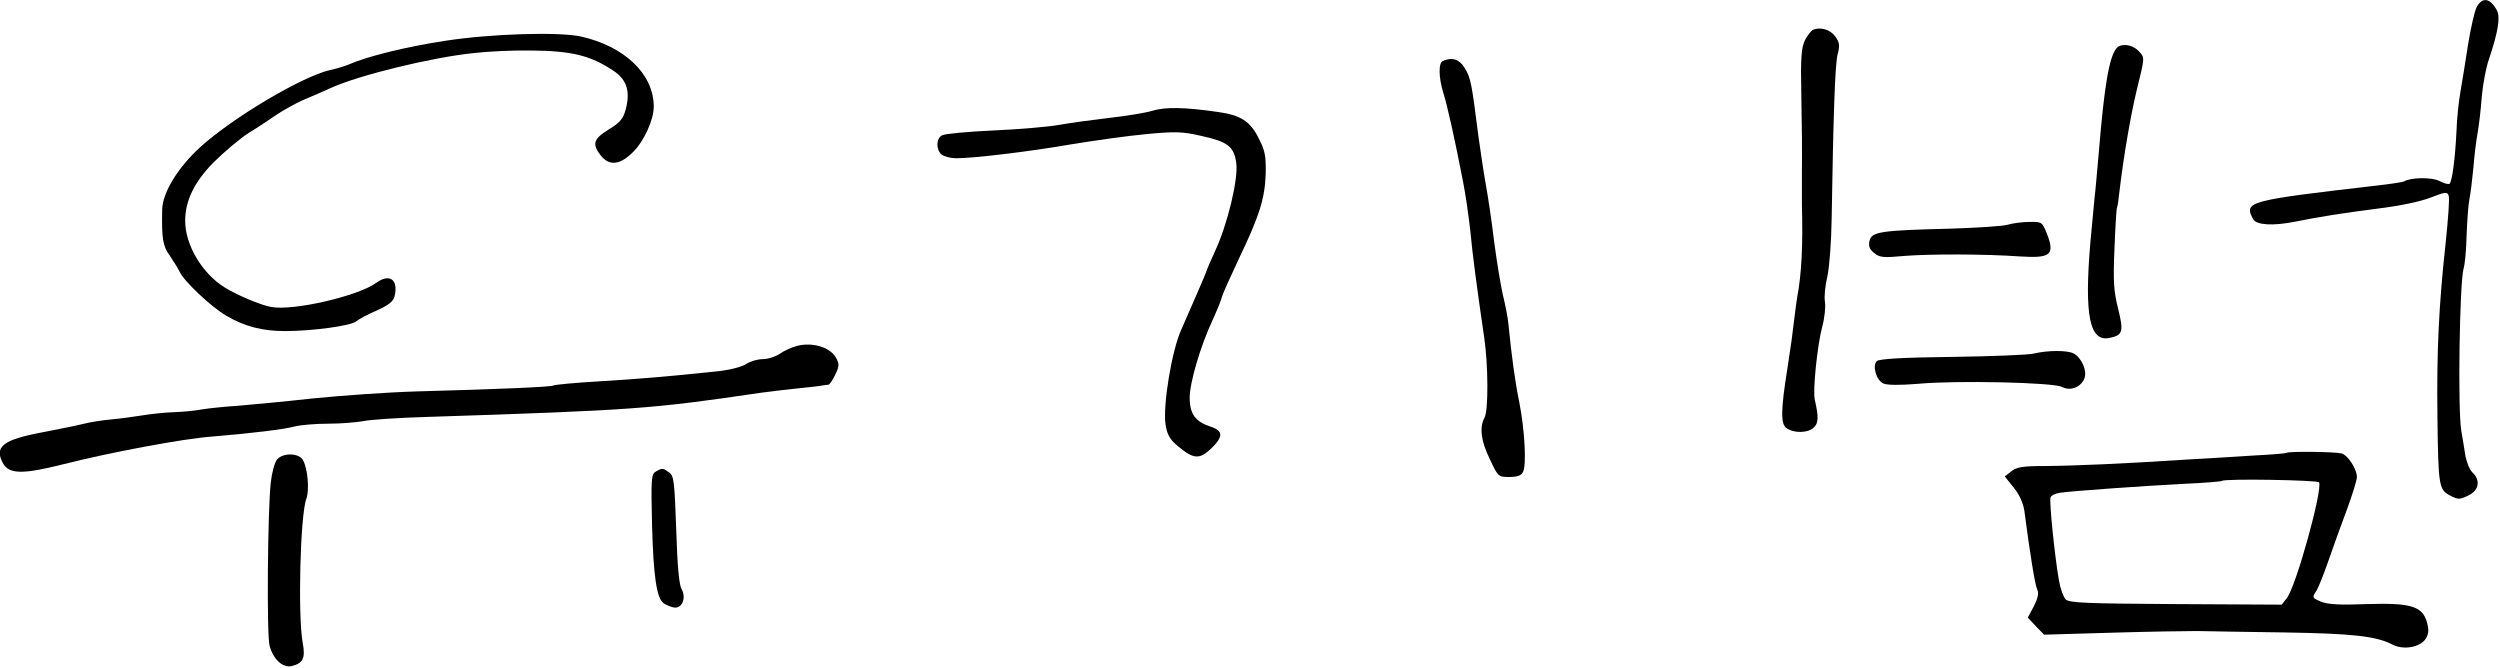
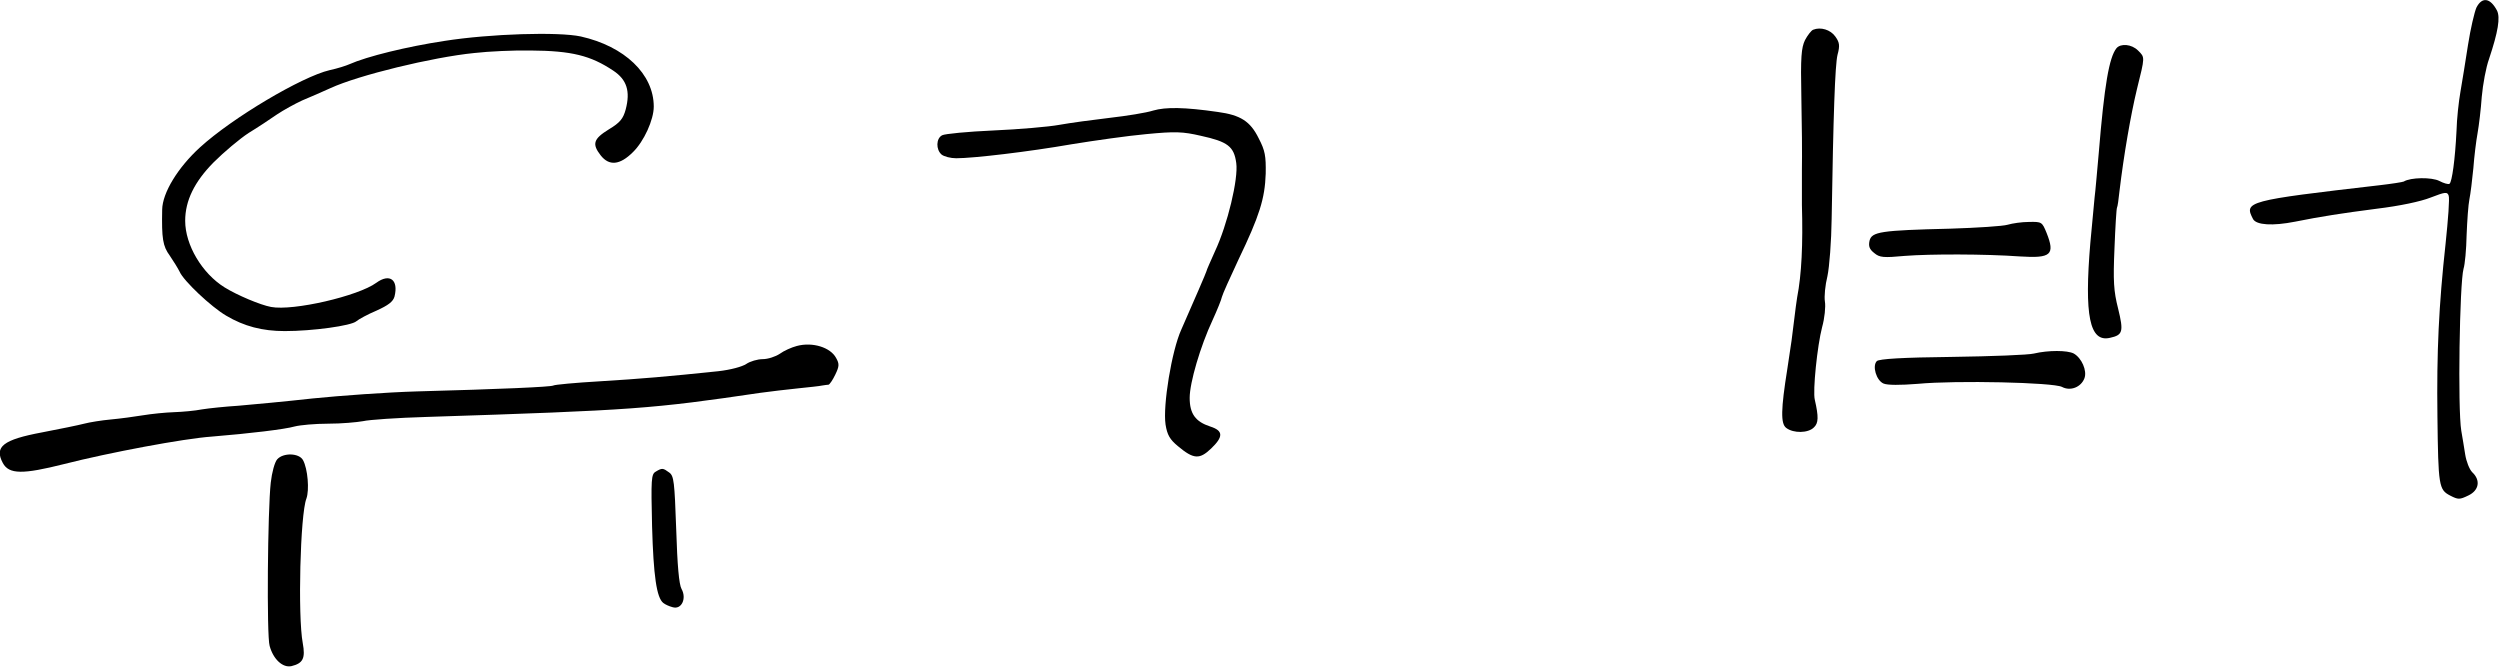
<svg xmlns="http://www.w3.org/2000/svg" version="1.0" width="891pt" height="238pt" viewBox="0 0 891 238" preserveAspectRatio="xMidYMid meet">
  <g transform="translate(0,238) scale(0.1,-0.1)" fill="#000000" stroke="none">
    <path d="M8826 2353 c-7 -16 -21 -75 -30 -133 -9 -58 -21 -133 -27 -167 -6 -34 -13 -97 -14 -140 -5 -101 -16 -182 -25 -188 -4 -3 -21 2 -36 10 -27 14 -103 13 -127 -2 -4 -2 -42 -8 -85 -13 -475 -55 -485 -58 -452 -121 12 -21 69 -25 150 -9 95 19 160 29 290 46 83 10 158 26 193 40 52 20 59 21 64 7 4 -9 -2 -86 -11 -172 -24 -219 -32 -385 -29 -616 3 -247 5 -260 45 -281 29 -15 34 -15 65 0 38 18 45 54 14 83 -10 10 -21 38 -25 63 -4 25 -10 63 -14 85 -13 79 -6 525 8 577 5 15 10 69 11 120 2 51 6 109 10 128 4 19 10 69 14 110 3 41 10 98 15 125 5 28 12 86 15 130 4 44 15 105 26 135 32 96 41 148 28 173 -24 45 -53 49 -73 10z" />
    <path d="M6462 2274 c-7 -3 -20 -20 -29 -37 -13 -27 -16 -60 -13 -202 2 -93 3 -210 2 -260 0 -49 0 -106 0 -125 4 -140 -1 -248 -17 -330 -2 -14 -7 -47 -10 -75 -7 -61 -11 -89 -25 -180 -23 -144 -24 -195 -4 -210 26 -20 79 -19 99 2 16 15 17 37 3 98 -8 31 9 194 26 259 9 32 13 73 10 91 -3 18 1 59 9 91 7 33 14 124 15 204 6 369 12 548 21 585 9 33 7 44 -8 65 -17 24 -52 35 -79 24z" />
    <path d="M1583 2234 c-132 -20 -275 -55 -338 -83 -11 -5 -42 -15 -70 -21 -99 -23 -347 -170 -462 -275 -79 -72 -134 -162 -135 -222 -2 -103 2 -130 27 -164 13 -19 29 -45 35 -57 14 -33 113 -126 166 -157 64 -38 129 -55 209 -55 99 0 237 19 255 35 8 7 41 25 72 38 42 19 59 32 64 50 15 60 -17 84 -65 49 -64 -47 -296 -101 -375 -86 -38 7 -121 42 -166 70 -80 50 -140 151 -140 237 0 72 33 139 101 208 37 37 93 84 125 105 33 20 78 50 101 66 24 16 64 38 90 50 27 11 72 31 101 44 100 46 363 110 512 125 52 6 142 10 200 9 148 -1 215 -18 296 -72 48 -32 61 -73 44 -138 -9 -33 -20 -47 -60 -71 -55 -34 -61 -52 -29 -93 30 -38 68 -35 115 12 39 38 74 115 74 162 0 116 -104 215 -260 250 -79 17 -322 10 -487 -16z" />
    <path d="M7543 2208 c-26 -33 -43 -130 -63 -373 -6 -66 -12 -138 -15 -160 -2 -22 -9 -94 -15 -160 -22 -260 -3 -356 70 -339 46 10 49 22 29 104 -16 63 -18 98 -13 215 3 77 7 142 9 145 2 3 6 30 9 60 15 126 40 271 62 362 29 117 29 113 4 138 -23 23 -62 26 -77 8z" />
-     <path d="M5143 2163 c-17 -6 -16 -59 1 -114 14 -44 41 -165 70 -315 9 -44 20 -123 26 -175 8 -87 25 -214 50 -384 14 -96 15 -257 1 -283 -19 -35 -13 -84 19 -149 29 -62 30 -63 69 -63 28 0 43 5 49 18 13 24 6 151 -13 247 -15 72 -28 168 -39 280 -2 22 -11 69 -20 105 -8 36 -22 121 -31 190 -8 69 -22 161 -30 205 -8 44 -19 121 -26 170 -24 189 -27 207 -49 243 -19 31 -44 39 -77 25z" />
+     <path d="M5143 2163 z" />
    <path d="M4110 1986 c-25 -8 -94 -19 -155 -26 -60 -7 -141 -18 -180 -25 -38 -7 -144 -16 -235 -20 -91 -4 -173 -12 -182 -17 -22 -11 -23 -51 -2 -69 9 -7 32 -13 52 -13 61 0 257 23 412 50 80 13 199 30 265 36 104 10 130 9 195 -6 96 -21 118 -38 126 -97 8 -56 -31 -219 -76 -315 -16 -36 -30 -67 -30 -70 0 -3 -46 -109 -90 -209 -34 -75 -66 -270 -56 -338 6 -37 15 -53 44 -77 56 -47 77 -48 118 -9 45 43 44 64 -3 79 -52 17 -73 45 -73 102 0 54 38 184 82 278 16 35 31 72 33 82 2 9 29 69 59 133 75 156 94 217 97 306 1 63 -2 82 -25 126 -30 61 -65 83 -146 94 -118 17 -185 18 -230 5z" />
    <path d="M7155 1579 c-16 -5 -109 -11 -205 -14 -248 -6 -279 -11 -287 -43 -4 -19 -1 -30 17 -44 19 -16 33 -17 109 -10 90 7 285 7 411 -2 110 -7 125 6 94 84 -16 39 -17 40 -63 39 -25 0 -59 -5 -76 -10z" />
    <path d="M2840 1147 c-19 -5 -46 -17 -61 -28 -15 -10 -42 -19 -61 -19 -18 0 -45 -8 -58 -17 -15 -10 -56 -21 -100 -26 -182 -19 -275 -27 -423 -36 -86 -5 -161 -12 -165 -15 -8 -5 -189 -13 -487 -21 -104 -3 -271 -15 -370 -25 -99 -11 -218 -22 -265 -26 -47 -3 -105 -9 -130 -13 -25 -5 -70 -9 -100 -10 -30 -1 -80 -6 -110 -11 -30 -5 -82 -12 -115 -15 -33 -3 -76 -10 -95 -15 -19 -5 -87 -19 -150 -31 -139 -26 -171 -51 -140 -109 22 -41 71 -41 218 -4 161 41 427 91 527 98 135 11 260 26 295 36 19 5 73 10 120 10 47 0 102 5 124 9 21 5 123 12 225 15 744 24 804 29 1191 86 36 5 97 12 135 16 39 4 77 8 85 10 8 1 18 3 23 3 4 1 15 17 24 36 14 29 15 38 3 59 -20 38 -84 58 -140 43z" />
    <path d="M7249 1120 c-19 -5 -151 -10 -292 -12 -176 -2 -260 -7 -268 -15 -17 -17 -2 -69 24 -80 14 -6 59 -6 122 -1 138 13 483 5 514 -11 30 -16 68 -1 80 31 10 27 -10 72 -38 88 -23 12 -91 12 -142 0z" />
-     <path d="M8149 766 c-2 -2 -51 -6 -109 -9 -58 -4 -177 -11 -265 -16 -199 -13 -372 -21 -492 -22 -74 0 -97 -4 -115 -19 l-23 -18 32 -40 c21 -26 34 -56 38 -84 20 -153 38 -265 46 -280 6 -12 2 -30 -12 -58 l-22 -41 29 -31 29 -30 240 7 c132 4 269 6 305 6 36 -1 175 -3 310 -5 245 -4 328 -13 386 -43 40 -21 99 -10 119 20 11 18 12 31 5 58 -16 59 -58 71 -216 66 -96 -4 -139 -1 -163 9 -30 13 -31 14 -17 36 9 13 28 62 44 108 16 47 46 129 66 183 20 54 36 106 36 117 0 28 -32 78 -55 84 -23 6 -189 8 -196 2z m116 -105 c14 -24 -82 -372 -115 -413 l-18 -23 -377 2 c-318 2 -381 4 -393 17 -8 8 -19 38 -24 68 -15 85 -35 282 -30 295 2 7 18 15 35 17 42 6 291 24 447 32 69 3 127 8 129 10 9 9 340 3 346 -5z" />
    <path d="M988 743 c-9 -10 -19 -47 -23 -83 -11 -96 -15 -547 -4 -582 13 -48 47 -79 78 -72 41 10 50 28 40 82 -18 96 -9 459 13 515 11 30 5 106 -12 137 -14 26 -71 27 -92 3z" />
    <path d="M2337 699 c-16 -9 -17 -26 -13 -195 5 -176 16 -254 40 -273 6 -5 21 -12 33 -15 32 -10 51 31 32 65 -9 16 -15 84 -19 213 -6 169 -8 190 -25 202 -22 16 -25 17 -48 3z" />
  </g>
</svg>